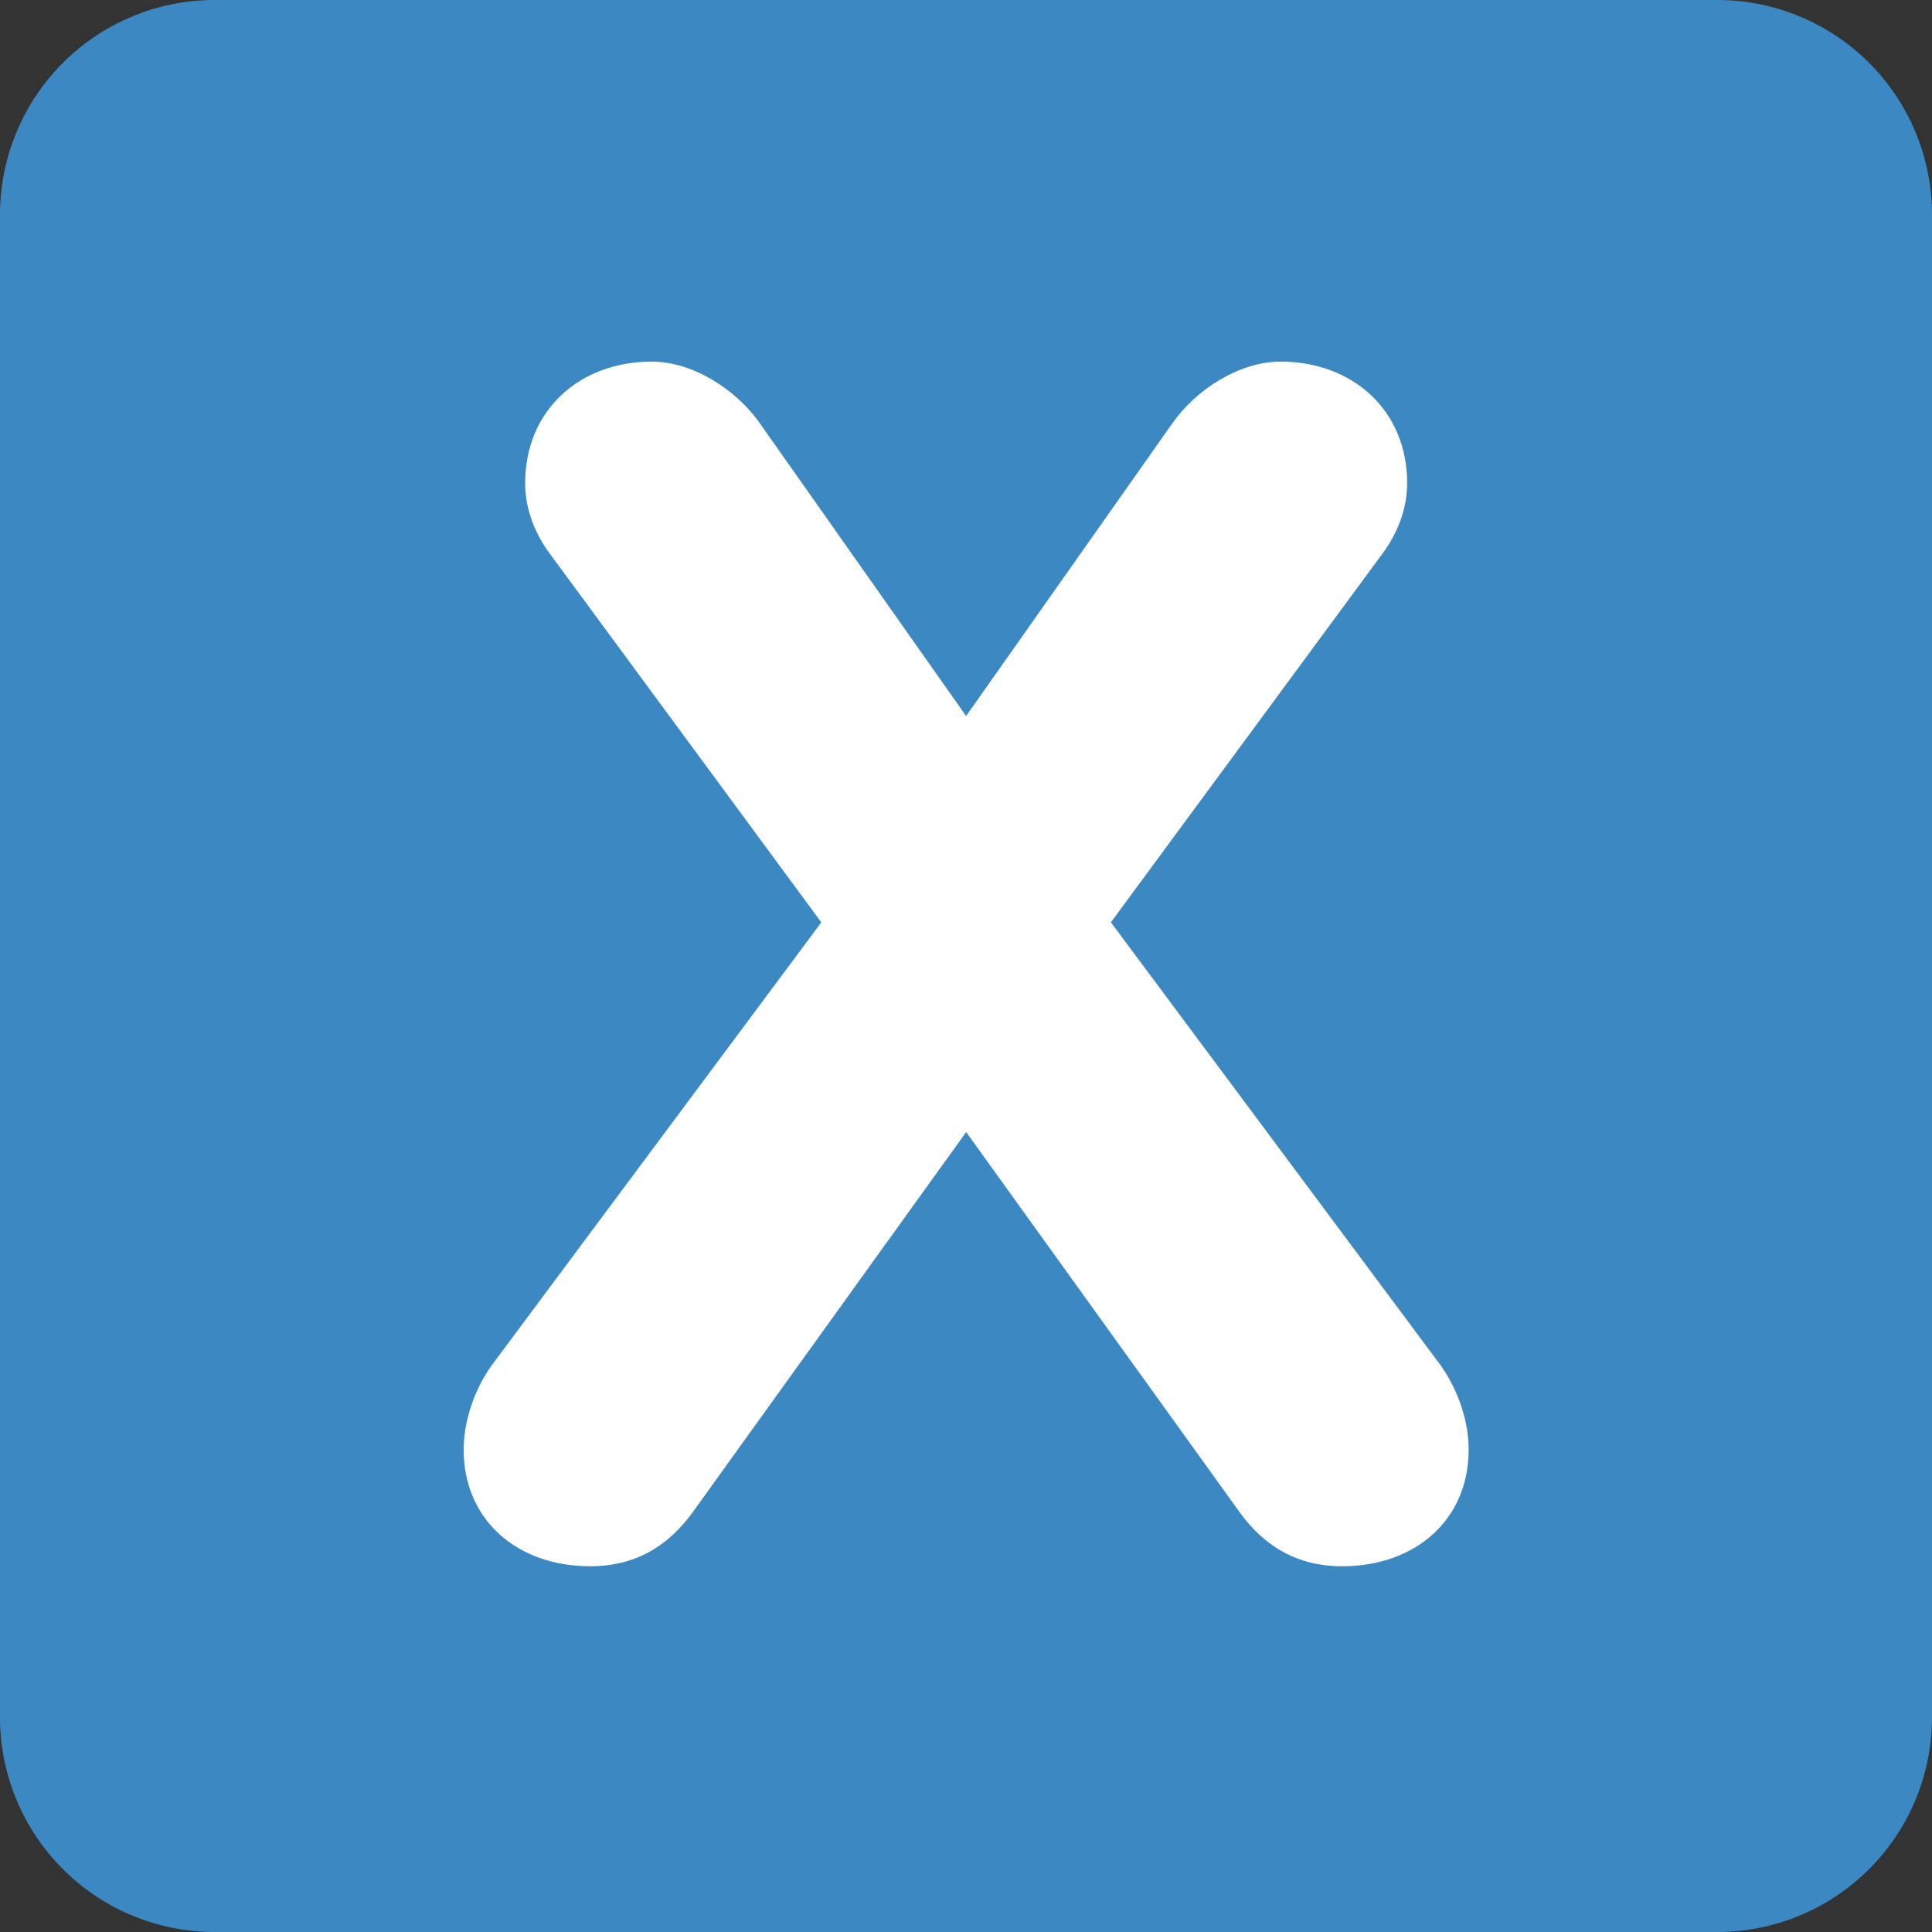
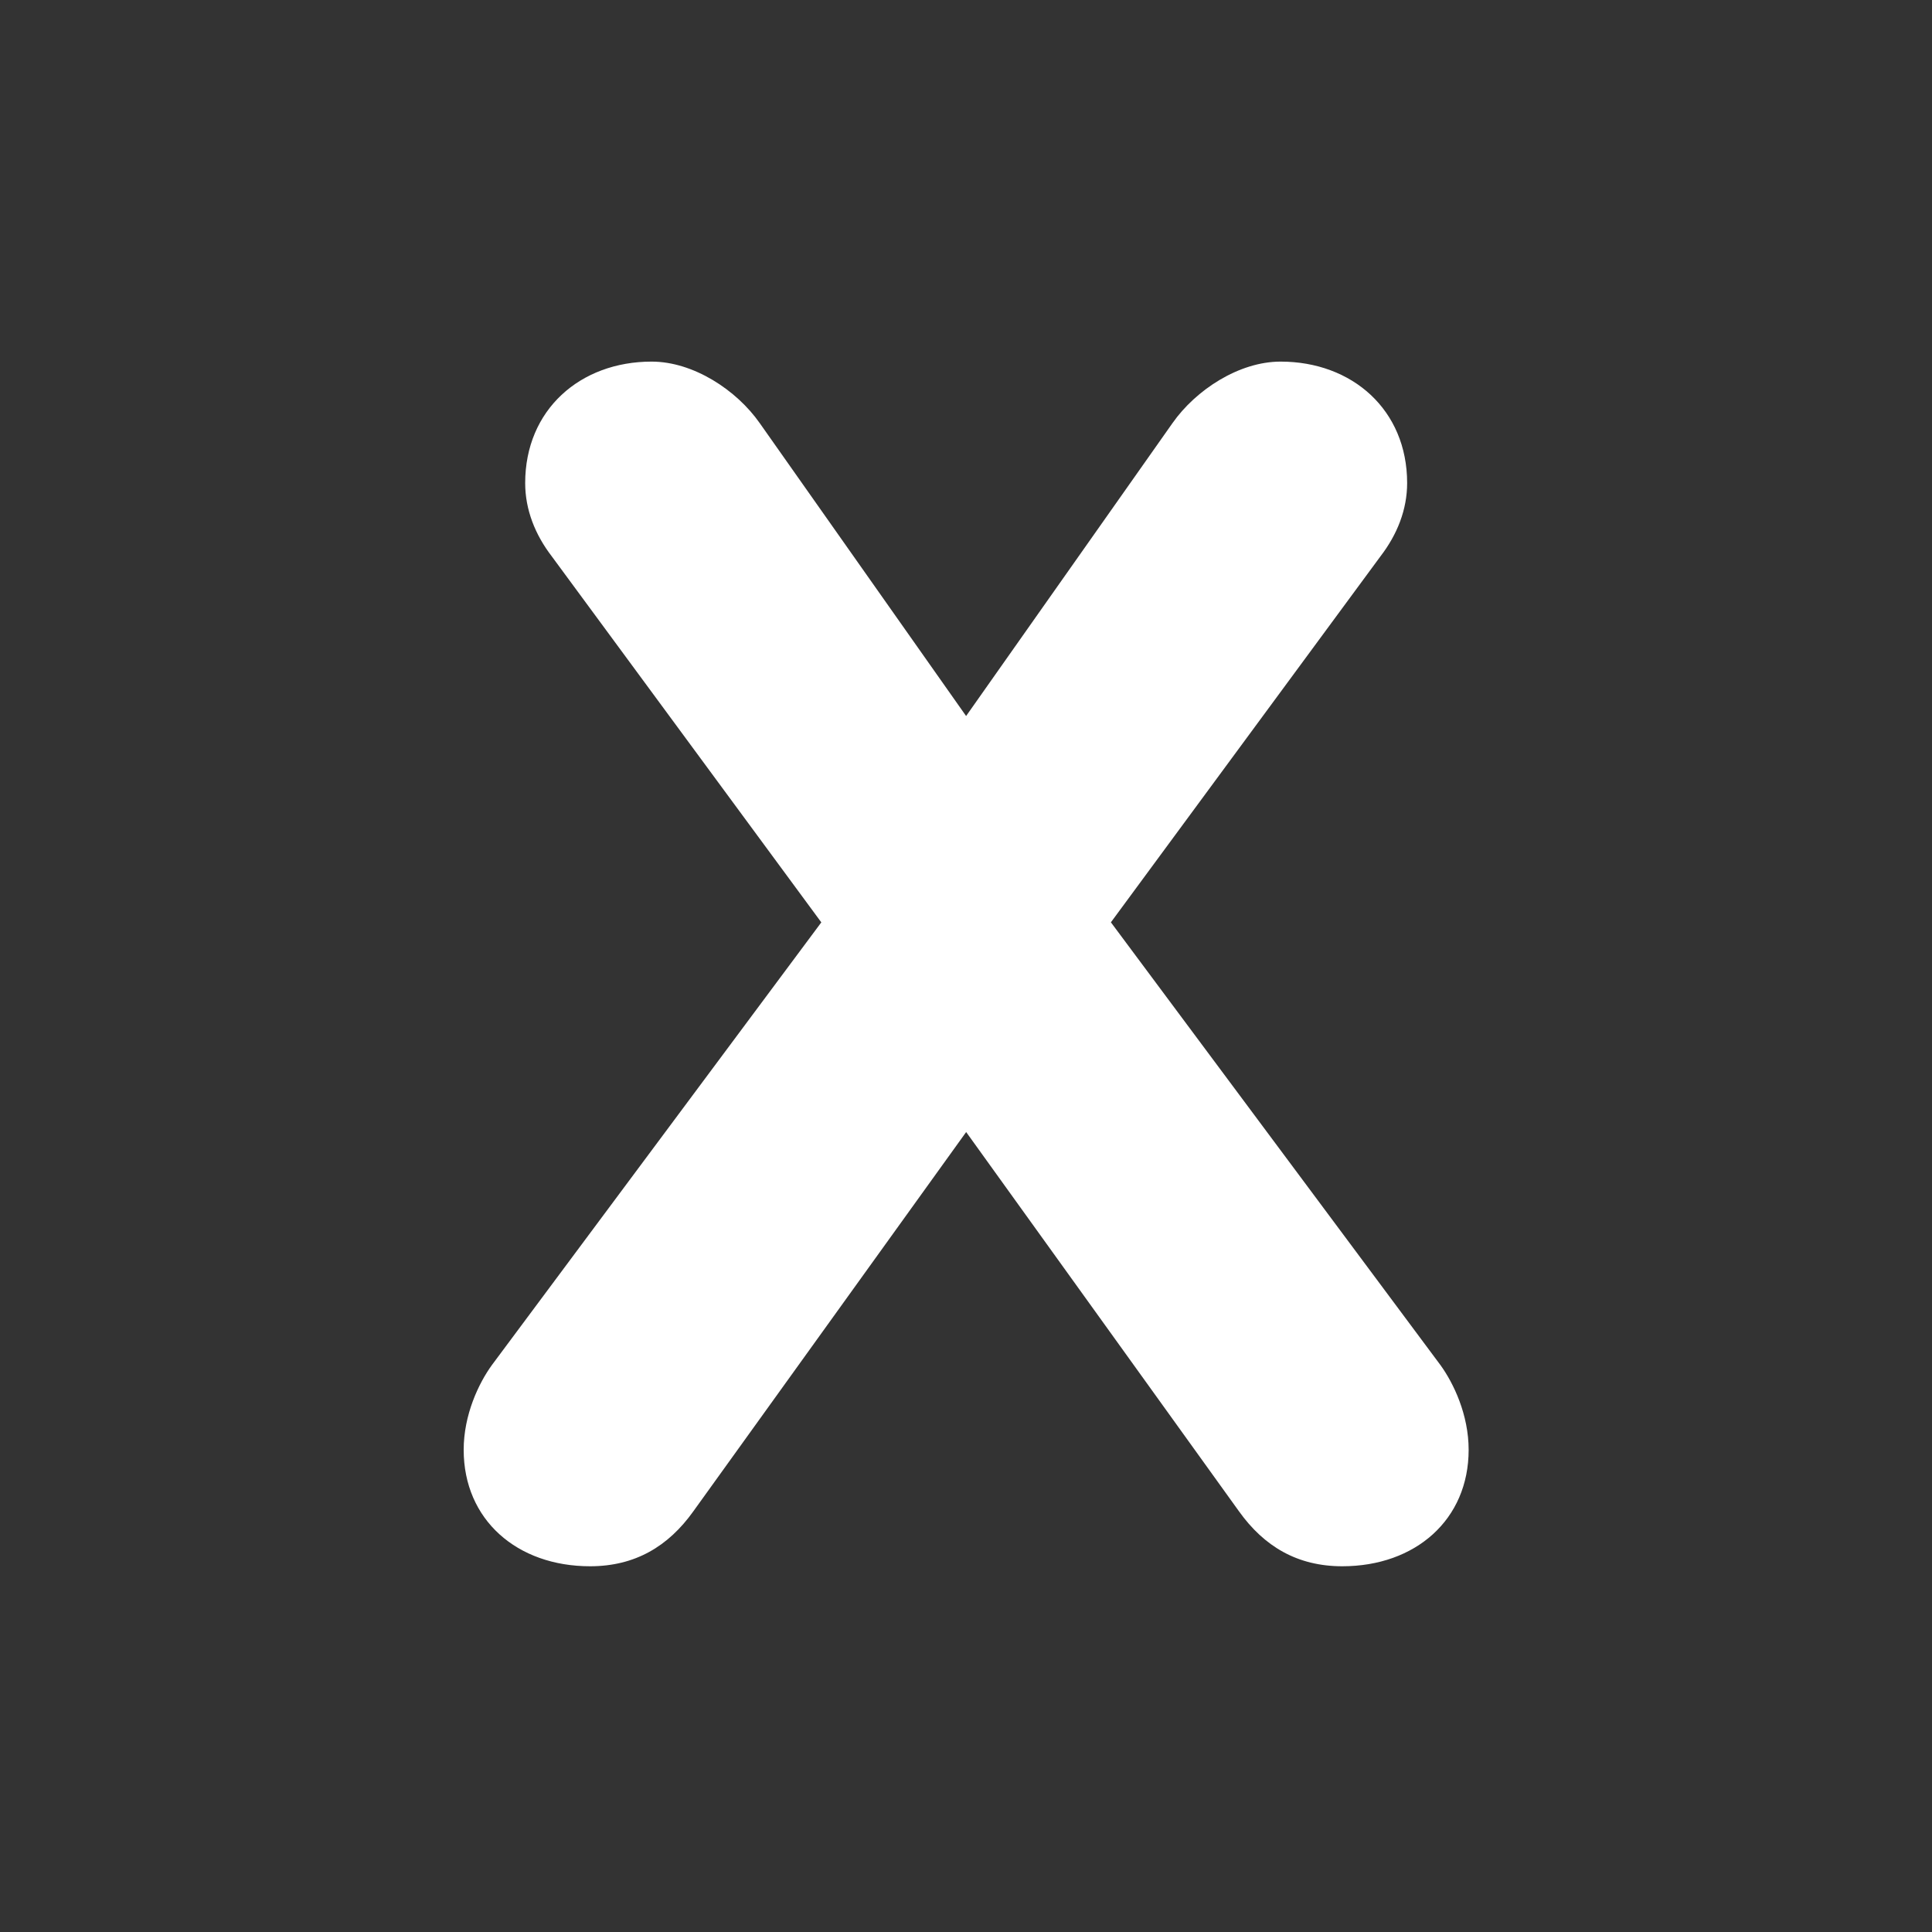
<svg xmlns="http://www.w3.org/2000/svg" width="800px" height="800px" viewBox="0 0 36 36" aria-hidden="true" role="img" class="iconify iconify--twemoji" preserveAspectRatio="xMidYMid meet">
  <rect x="0" y="0" width="36" height="36" fill="#333333" stroke="none" />
-   <path fill="#3B88C3" d="M36 32a4 4 0 0 1-4 4H4a4 4 0 0 1-4-4V4a4 4 0 0 1 4-4h28a4 4 0 0 1 4 4v28z" />
  <path fill="#FFF" d="M15.304 17.187l-5.023-6.821c-.31-.404-.495-.869-.495-1.365c0-1.364 1.023-2.263 2.356-2.263c.775 0 1.581.527 2.015 1.147l3.845 5.457l3.845-5.457c.435-.62 1.24-1.147 2.015-1.147c1.334 0 2.358.899 2.358 2.263c0 .496-.186.961-.496 1.364L20.7 17.186l6.139 8.248c.248.341.527.93.527 1.581c0 1.303-.992 2.17-2.355 2.17c-.838 0-1.457-.371-1.923-1.022l-5.085-7.069l-5.085 7.069c-.465.651-1.085 1.022-1.922 1.022c-1.364 0-2.356-.867-2.356-2.17c0-.651.279-1.24.527-1.581l6.137-8.247z" />
</svg>